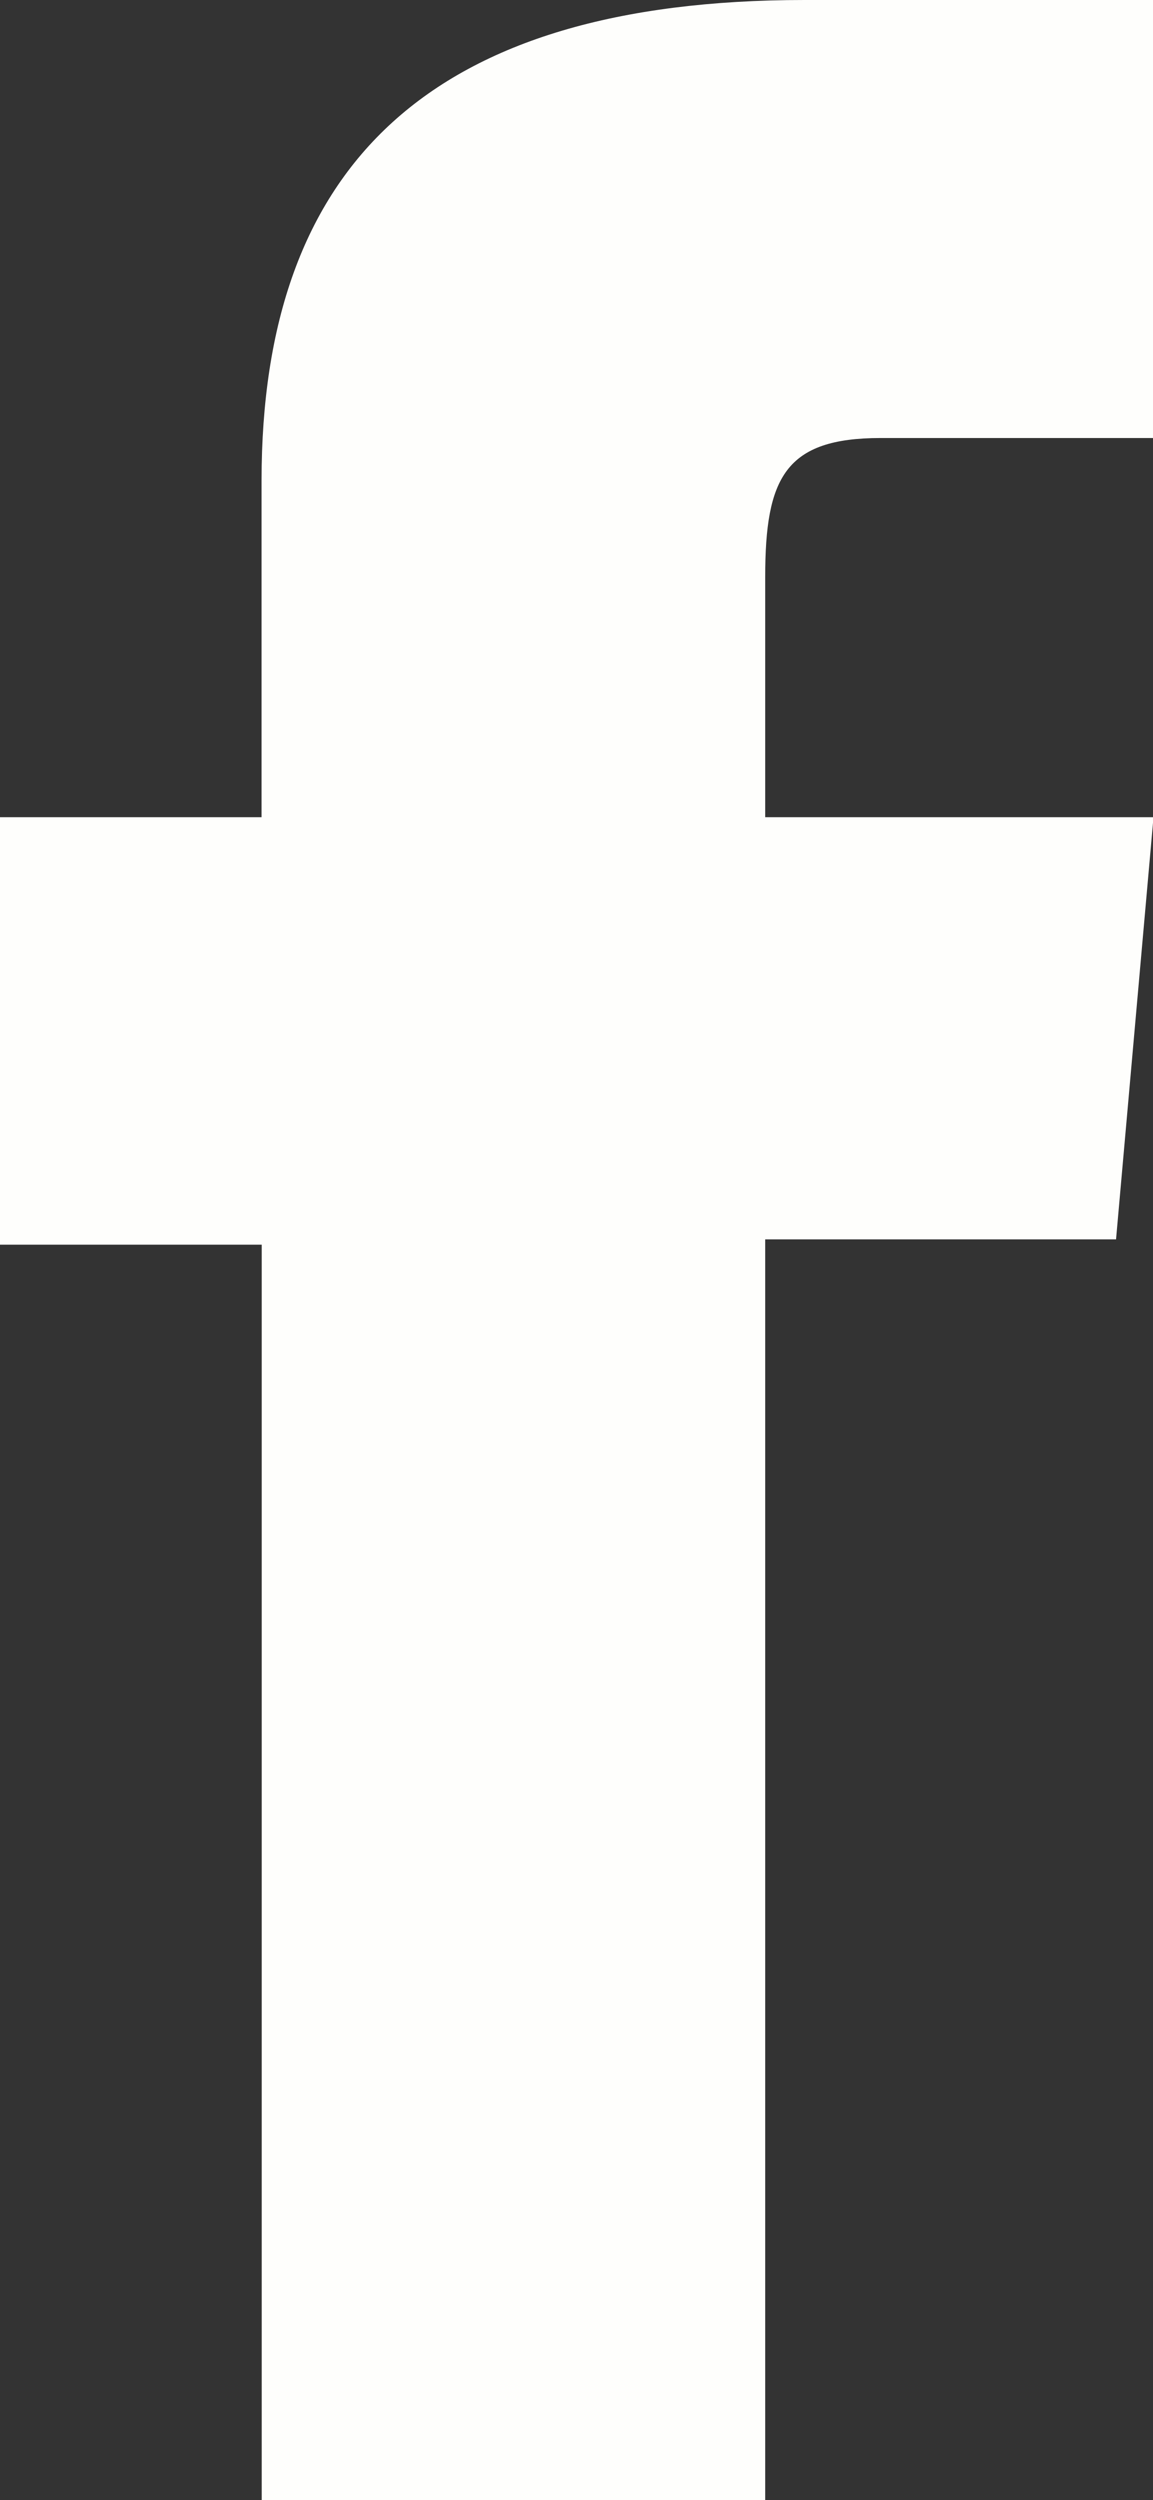
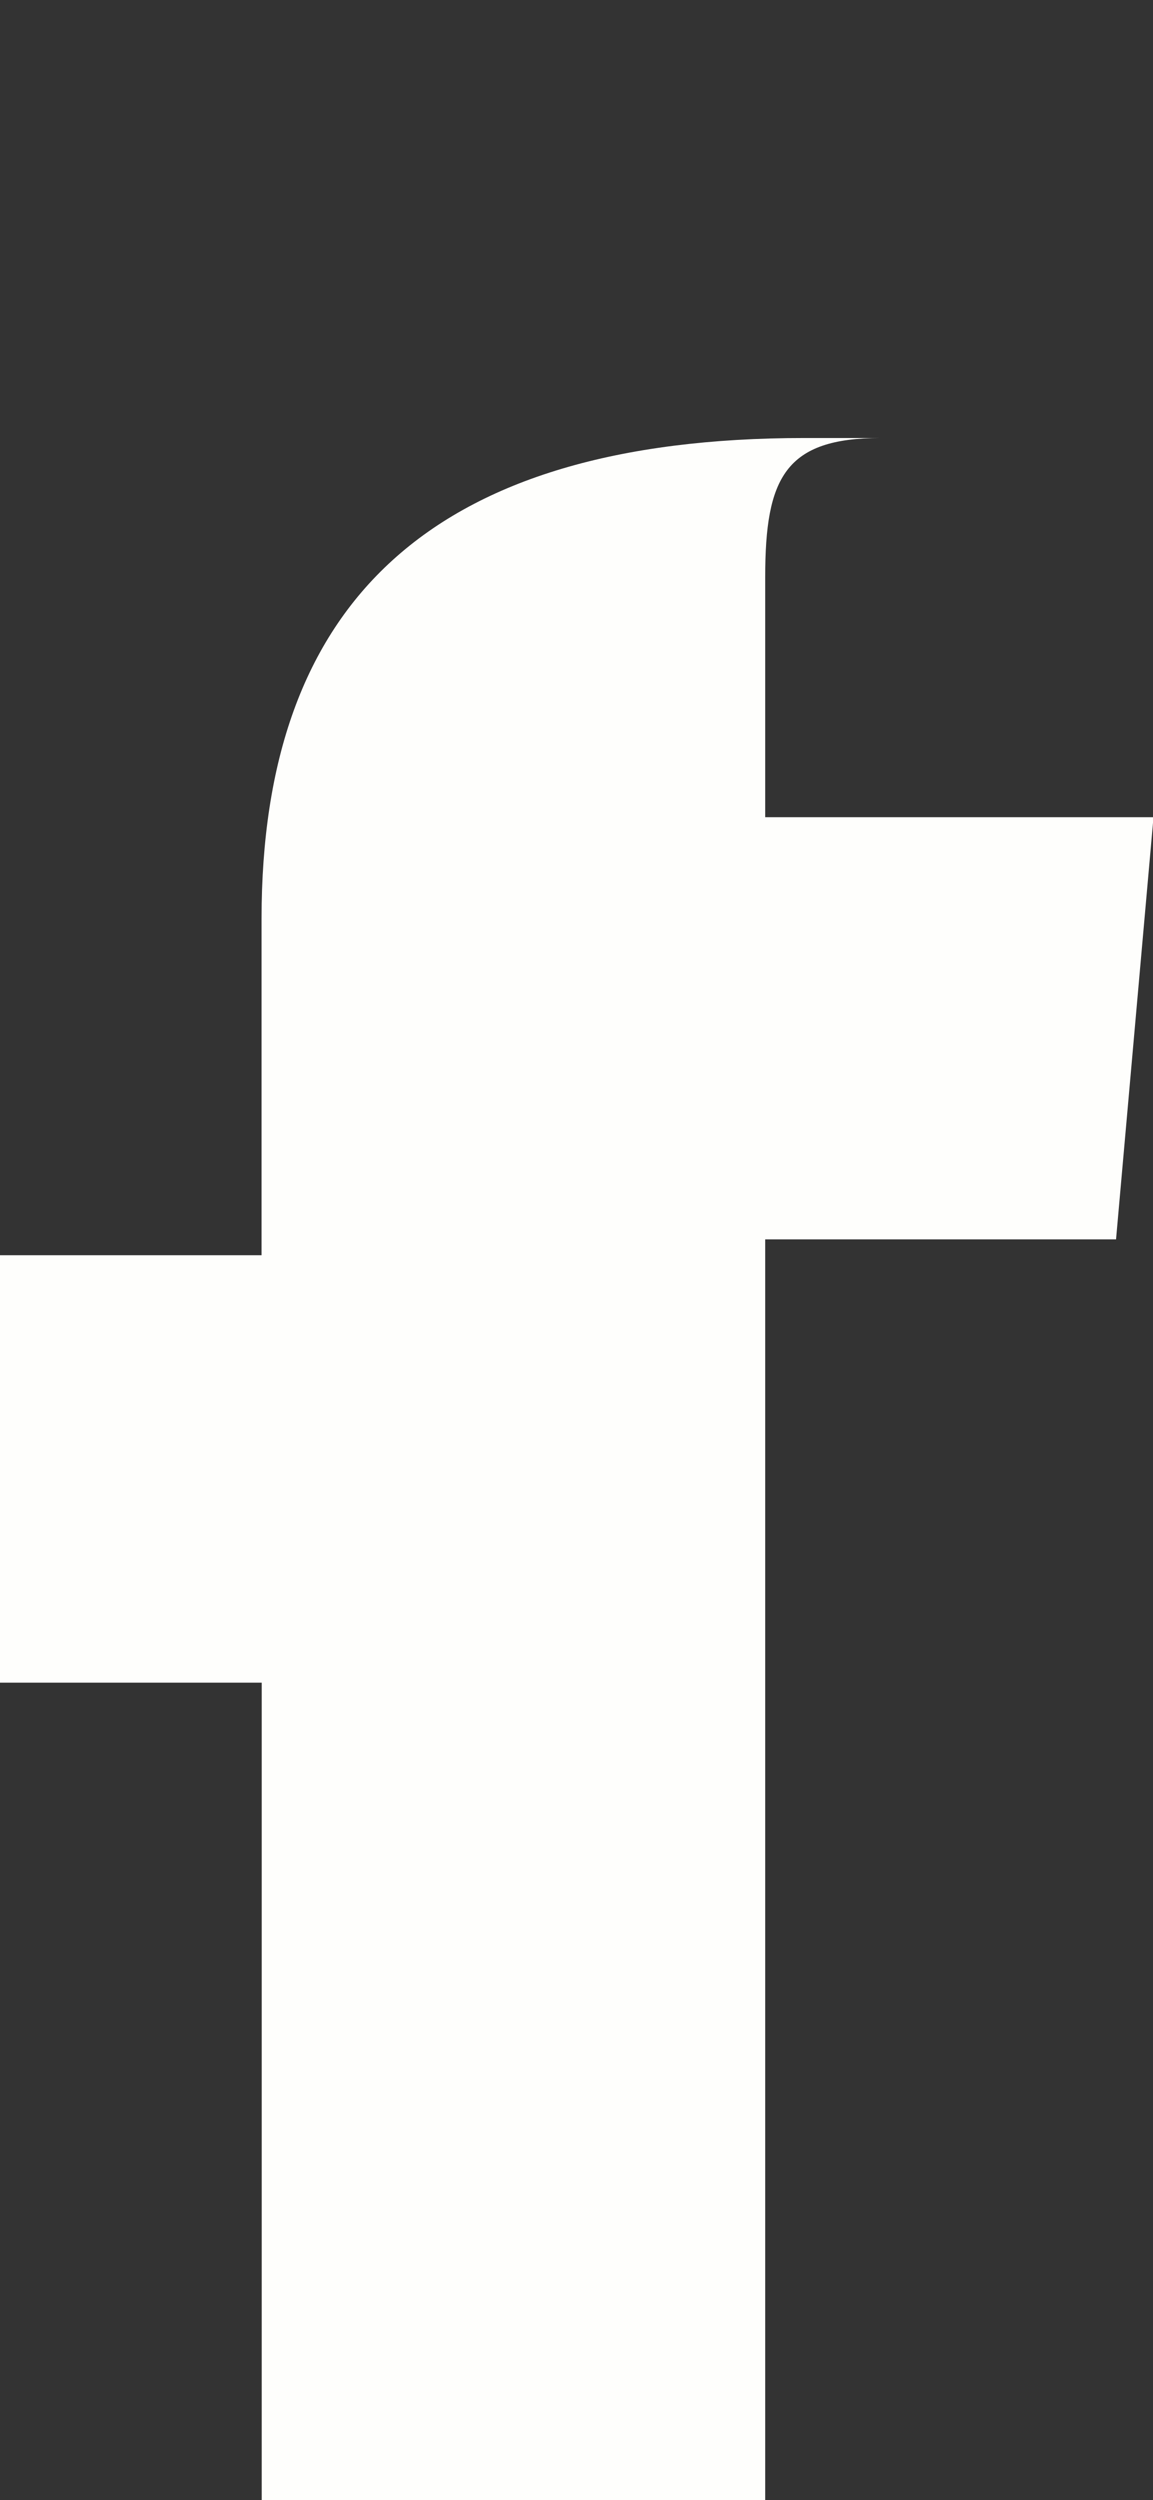
<svg xmlns="http://www.w3.org/2000/svg" id="Group_10" data-name="Group 10" width="6.987" height="15.137" viewBox="0 0 6.987 15.137">
  <rect x="0" y="0" width="6.987" height="15.137" fill="#333333" stroke="none" />
-   <path id="Path_39" data-name="Path 39" d="M45.649,367.557H48.7v-7.633h2.126l.227-2.556H48.7v-1.455c0-.6.121-.841.7-.841h1.65V352.42H48.939c-2.268,0-3.291,1-3.291,2.91v2.038H44.063v2.588h1.586Z" transform="translate(-44.063 -352.42)" fill="#fefefc" />
+   <path id="Path_39" data-name="Path 39" d="M45.649,367.557H48.7v-7.633h2.126l.227-2.556H48.7v-1.455c0-.6.121-.841.7-.841h1.65H48.939c-2.268,0-3.291,1-3.291,2.91v2.038H44.063v2.588h1.586Z" transform="translate(-44.063 -352.42)" fill="#fefefc" />
</svg>